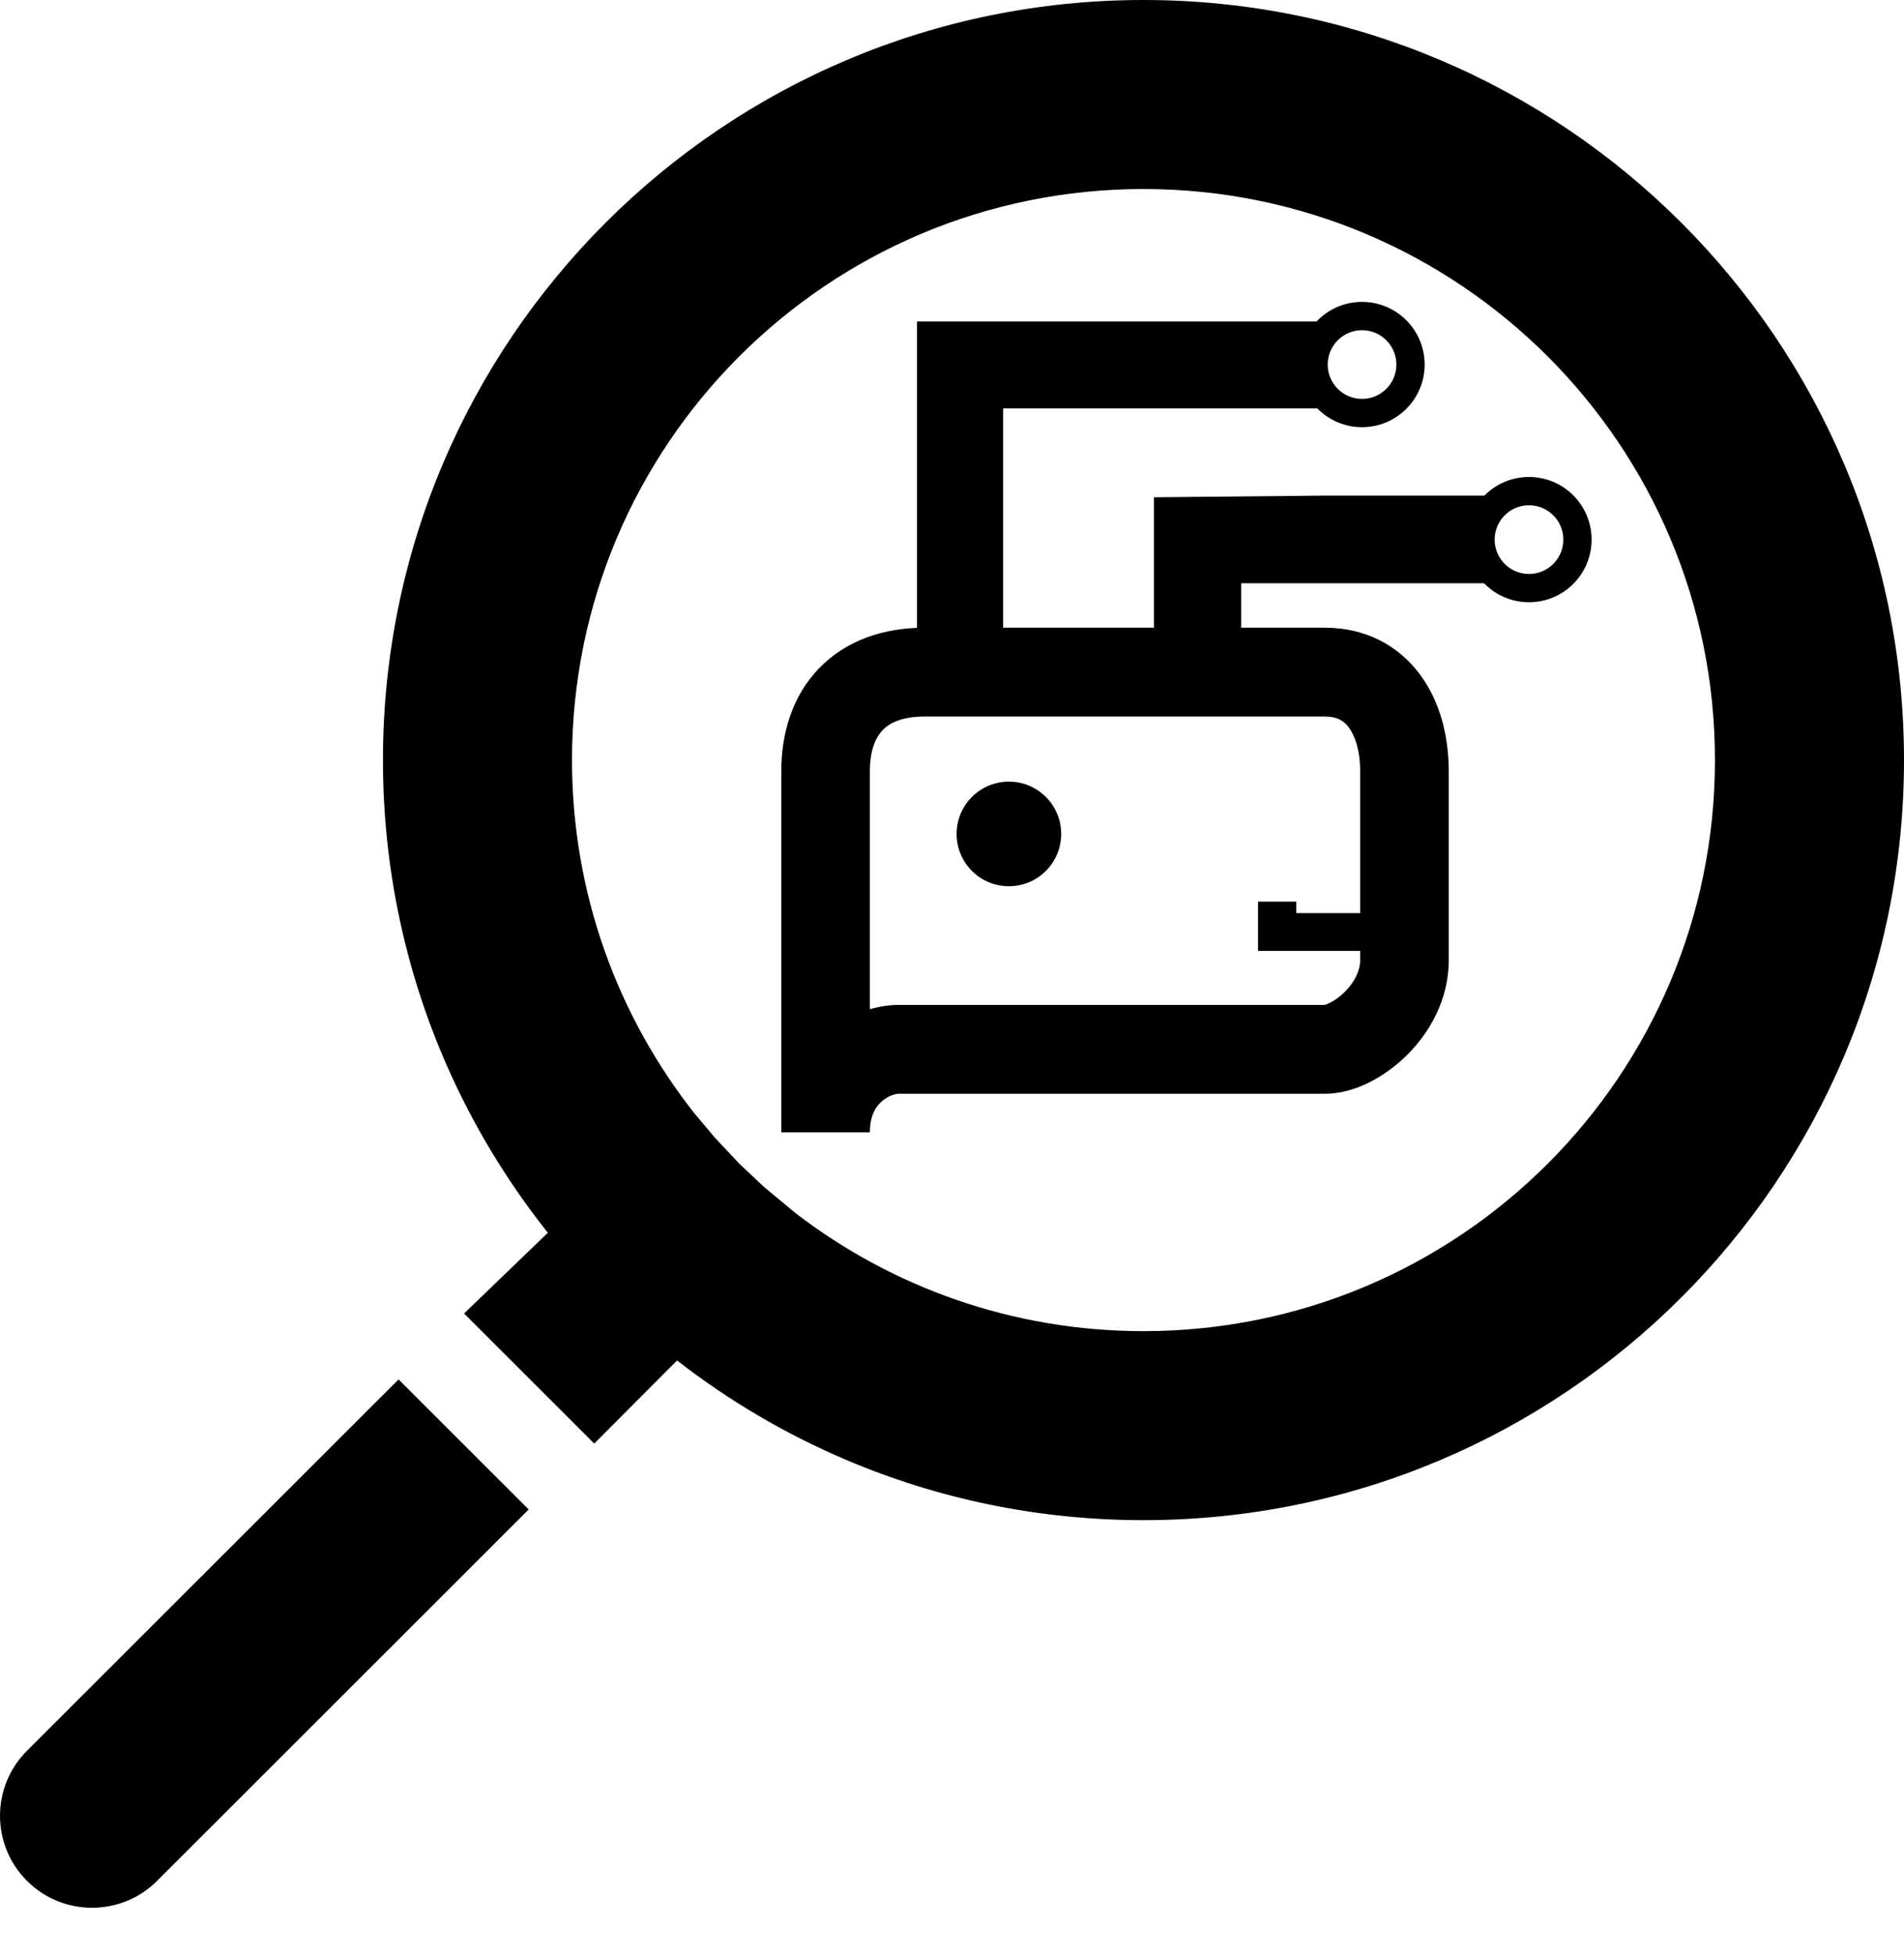
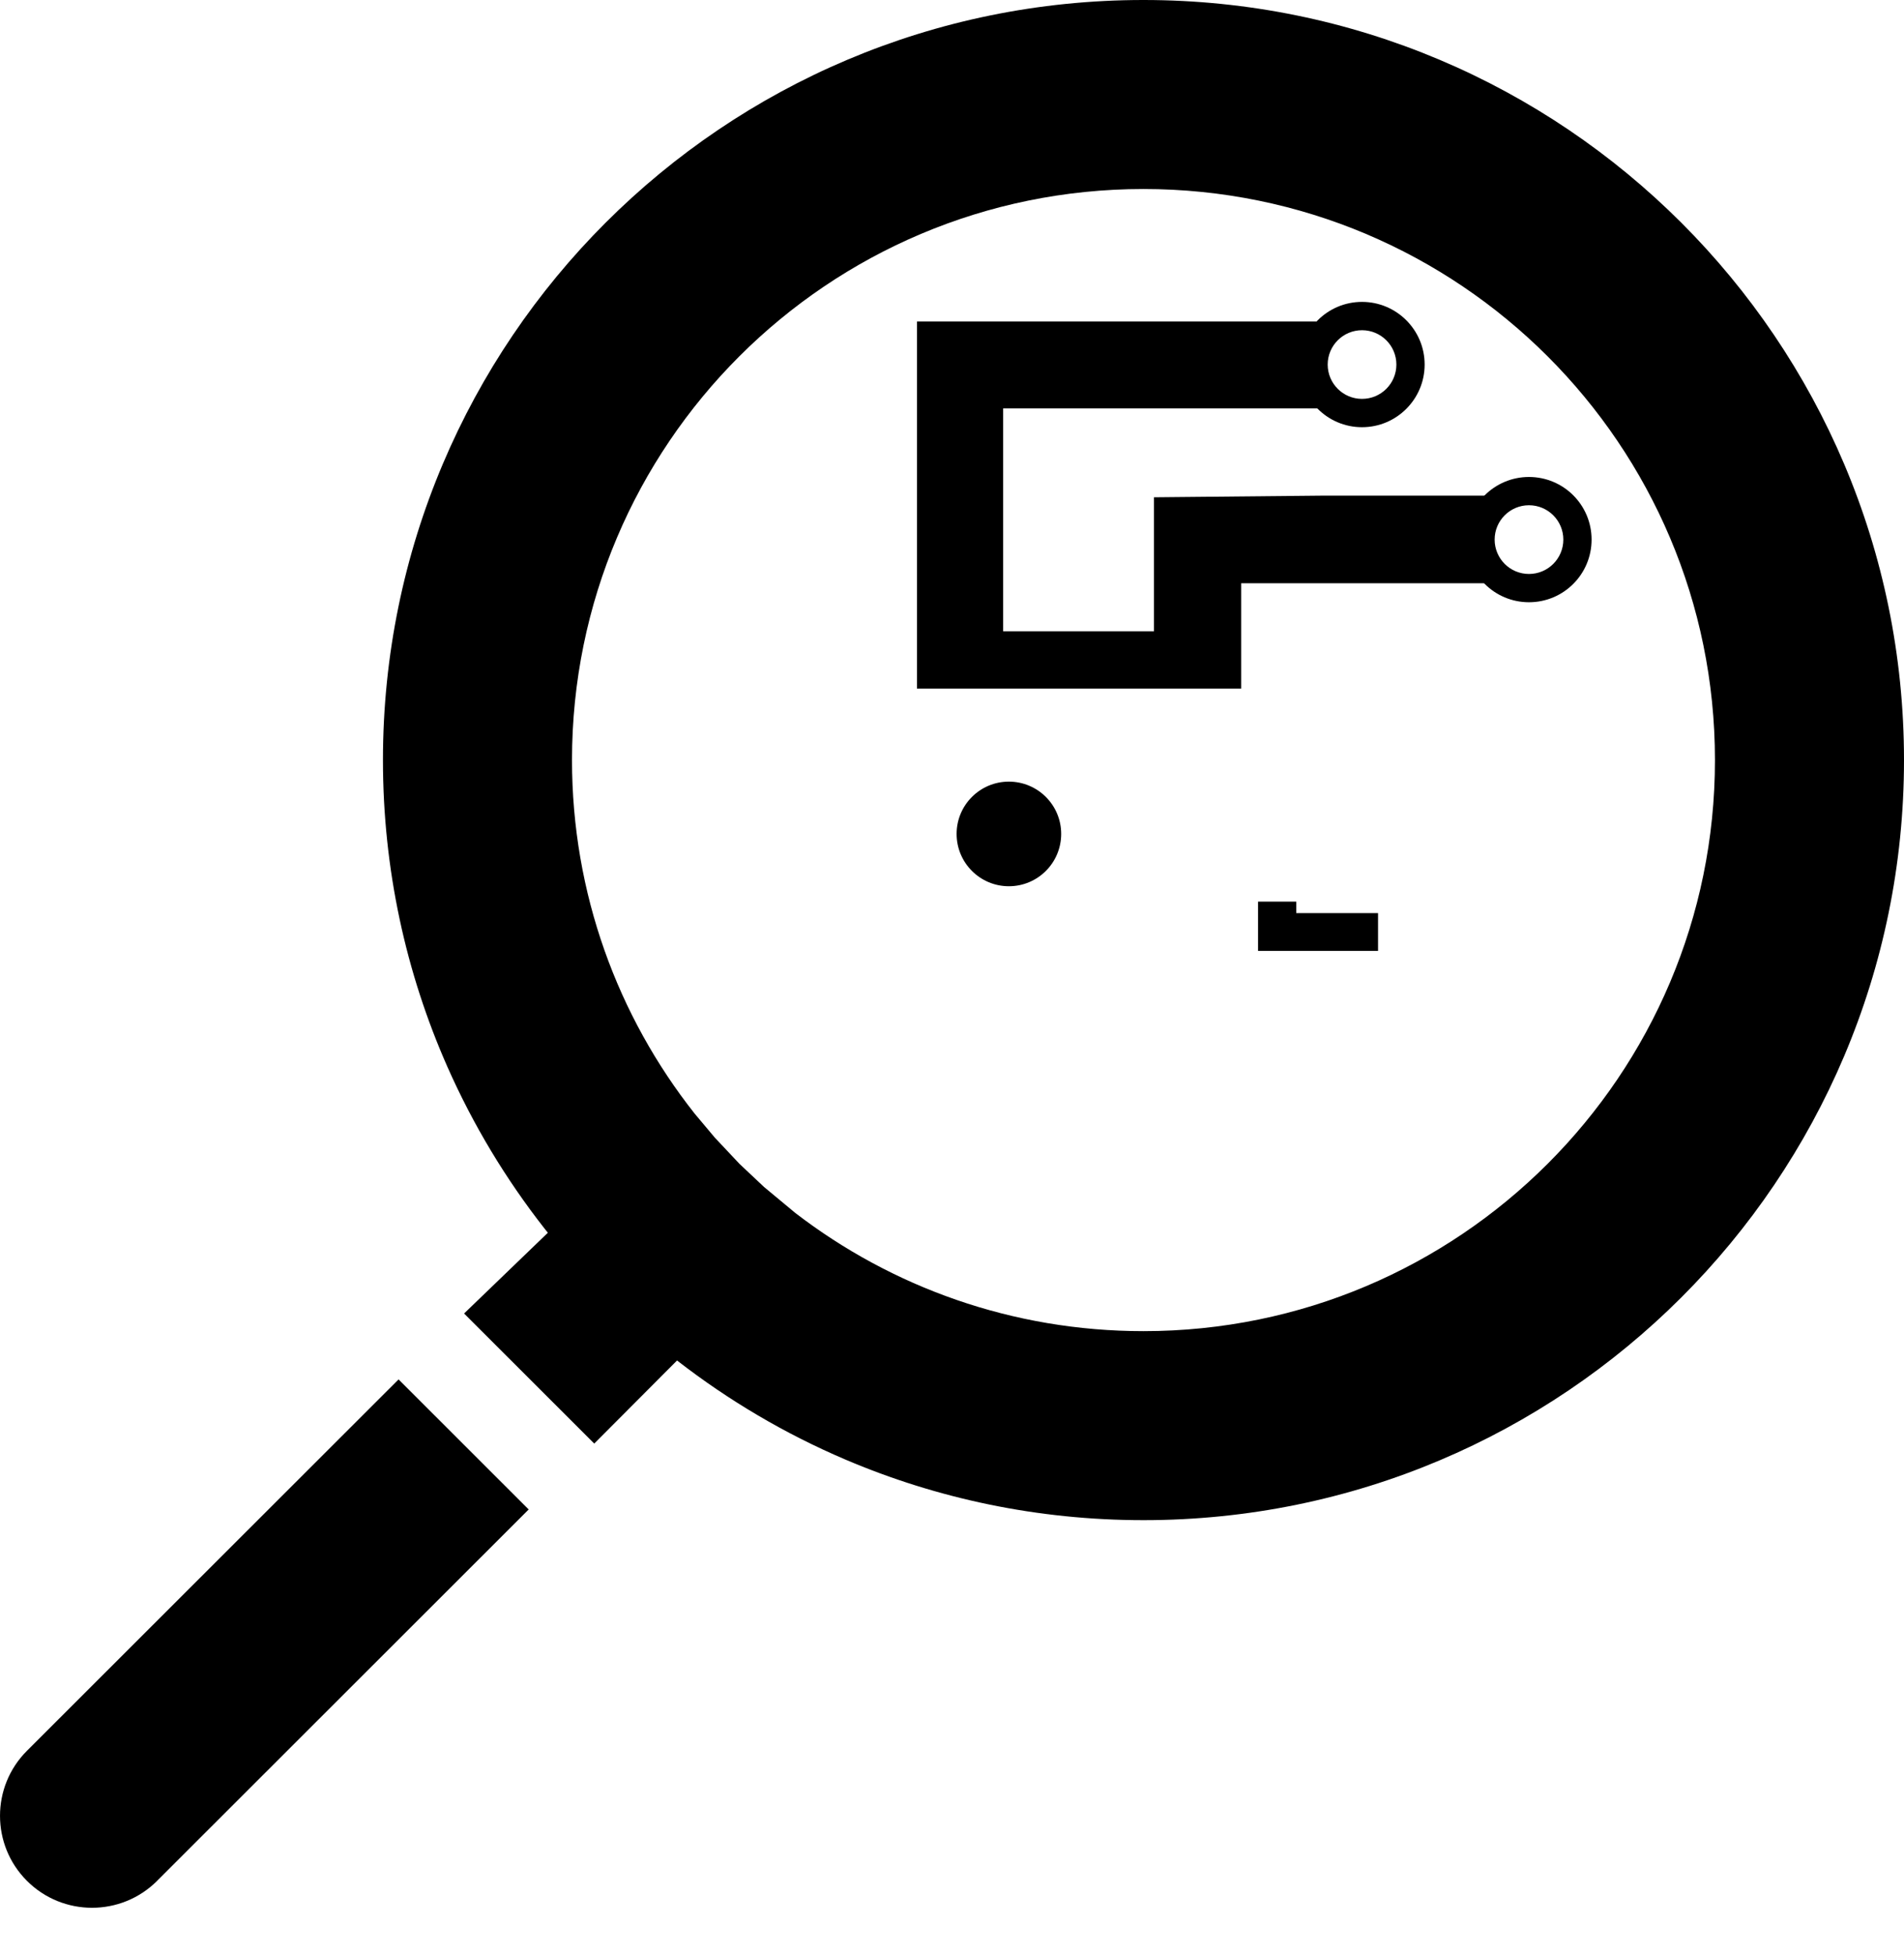
<svg xmlns="http://www.w3.org/2000/svg" width="38" height="39" viewBox="0 0 38 39" fill="none">
  <g clip-path="url(#clip0_1684_103)">
    <path fill-rule="evenodd" clip-rule="evenodd" d="M10.865 24.507C10.094 23.523 9.442 22.442 8.93 21.285C8.102 19.413 7.643 17.342 7.643 15.164C7.643 6.789 14.438 0 22.821 0C31.204 0 38 6.789 38 15.164C38 23.539 31.204 30.328 22.821 30.328C20.709 30.328 18.697 29.897 16.87 29.118C15.664 28.604 14.538 27.938 13.516 27.145C13.515 27.144 13.514 27.143 13.513 27.142L11.86 28.8L11.86 28.8L9.262 26.205L10.934 24.594C10.925 24.583 10.916 24.572 10.908 24.561C10.893 24.543 10.879 24.525 10.865 24.507ZM10.551 30.115L10.552 30.115L7.955 27.52L0.539 34.928L0.538 34.929C-0.179 35.646 -0.179 36.807 0.538 37.524C1.255 38.24 2.417 38.24 3.135 37.525C3.135 37.524 3.135 37.524 3.135 37.524L10.551 30.115ZM15.87 24.197C17.794 25.677 20.205 26.557 22.821 26.557C29.121 26.557 34.227 21.455 34.227 15.164C34.227 8.873 29.121 3.771 22.821 3.771C16.521 3.771 11.416 8.873 11.416 15.164C11.416 17.826 12.33 20.275 13.862 22.215L14.266 22.696L14.759 23.22L15.249 23.681L15.87 24.197Z" fill="black" />
    <path d="M21.179 16.637C21.179 17.214 20.712 17.681 20.135 17.681C19.559 17.681 19.092 17.214 19.092 16.637C19.092 16.061 19.559 15.594 20.135 15.594C20.712 15.594 21.179 16.061 21.179 16.637Z" fill="black" />
    <path d="M25.108 18.971V17.988H25.871V18.217H27.503V18.971H25.108Z" fill="black" />
    <path d="M18.301 6.414H26.323L26.215 7.274L26.323 8.148H20.021V12.595H23.031V9.921L26.41 9.888H29.803L29.561 10.795L29.696 11.636H24.771V13.738H18.301V6.414Z" fill="black" />
    <path fill-rule="evenodd" clip-rule="evenodd" d="M30.515 11.451C30.894 11.451 31.201 11.144 31.201 10.765C31.201 10.387 30.894 10.08 30.515 10.08C30.137 10.08 29.83 10.387 29.83 10.765C29.83 11.144 30.137 11.451 30.515 11.451ZM30.515 12.015C31.206 12.015 31.765 11.456 31.765 10.765C31.765 10.075 31.206 9.516 30.515 9.516C29.825 9.516 29.266 10.075 29.266 10.765C29.266 11.456 29.825 12.015 30.515 12.015Z" fill="black" />
    <path fill-rule="evenodd" clip-rule="evenodd" d="M27.183 7.958C27.562 7.958 27.869 7.652 27.869 7.273C27.869 6.895 27.562 6.588 27.183 6.588C26.805 6.588 26.498 6.895 26.498 7.273C26.498 7.652 26.805 7.958 27.183 7.958ZM27.183 8.523C27.873 8.523 28.433 7.963 28.433 7.273C28.433 6.583 27.873 6.023 27.183 6.023C26.493 6.023 25.934 6.583 25.934 7.273C25.934 7.963 26.493 8.523 27.183 8.523Z" fill="black" />
-     <path fill-rule="evenodd" clip-rule="evenodd" d="M17.617 14.565C17.483 14.704 17.361 14.955 17.361 15.388V20.134C17.558 20.078 17.751 20.049 17.93 20.049H26.432C26.436 20.048 26.474 20.041 26.544 20.006C26.633 19.961 26.738 19.889 26.837 19.791C27.043 19.586 27.146 19.356 27.146 19.158V15.388C27.146 14.967 27.041 14.676 26.921 14.514C26.823 14.383 26.689 14.295 26.443 14.295H18.454C17.989 14.295 17.746 14.431 17.617 14.565ZM17.361 22.591C17.361 22.256 17.48 22.08 17.591 21.98C17.728 21.855 17.881 21.821 17.93 21.821H26.443C27.059 21.821 27.666 21.46 28.08 21.05C28.519 20.615 28.914 19.957 28.914 19.158V15.388C28.914 14.706 28.75 14.007 28.339 13.455C27.906 12.873 27.246 12.523 26.443 12.523H18.454C17.628 12.523 16.882 12.778 16.346 13.334C15.814 13.885 15.593 14.623 15.593 15.388V22.591H17.361Z" fill="black" />
  </g>
  <defs>
    <clipPath id="clip0_1684_103">
      <rect width="38" height="38.061" fill="white" />
    </clipPath>
  </defs>
</svg>